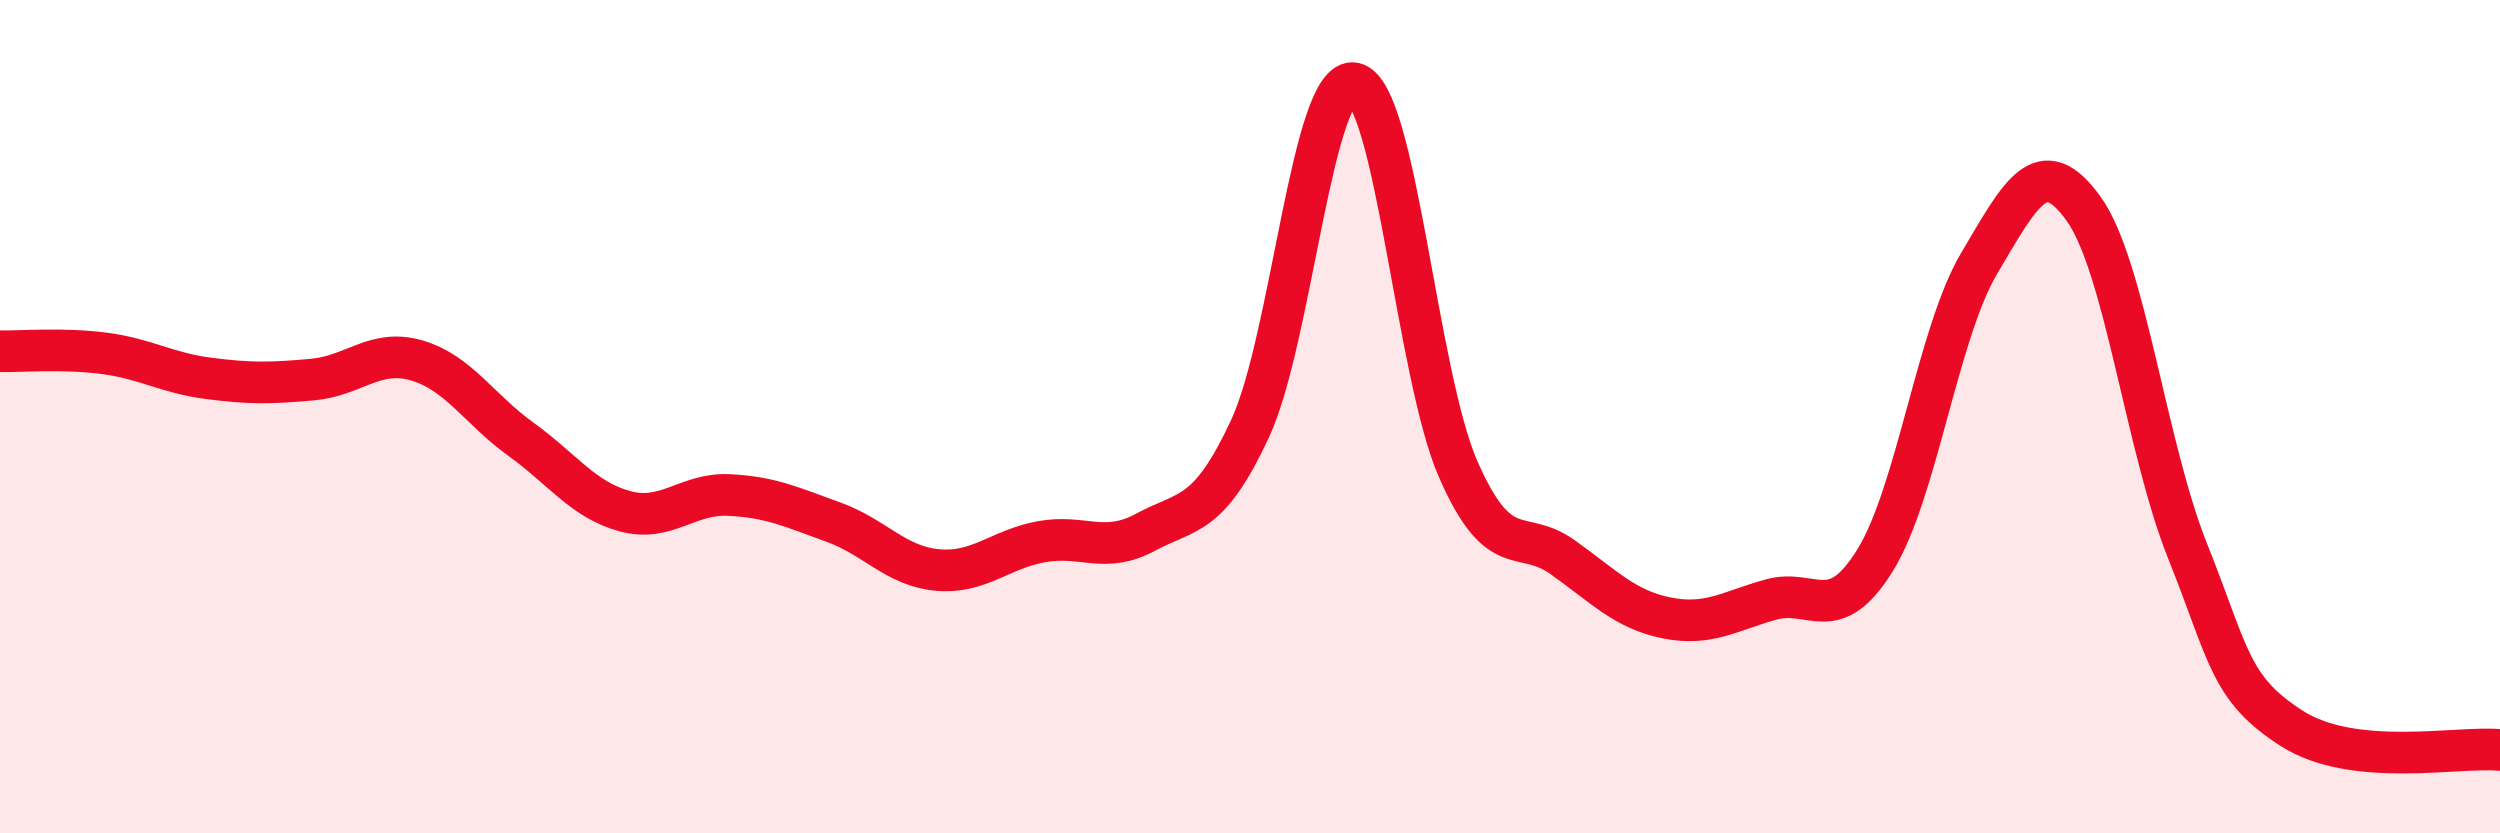
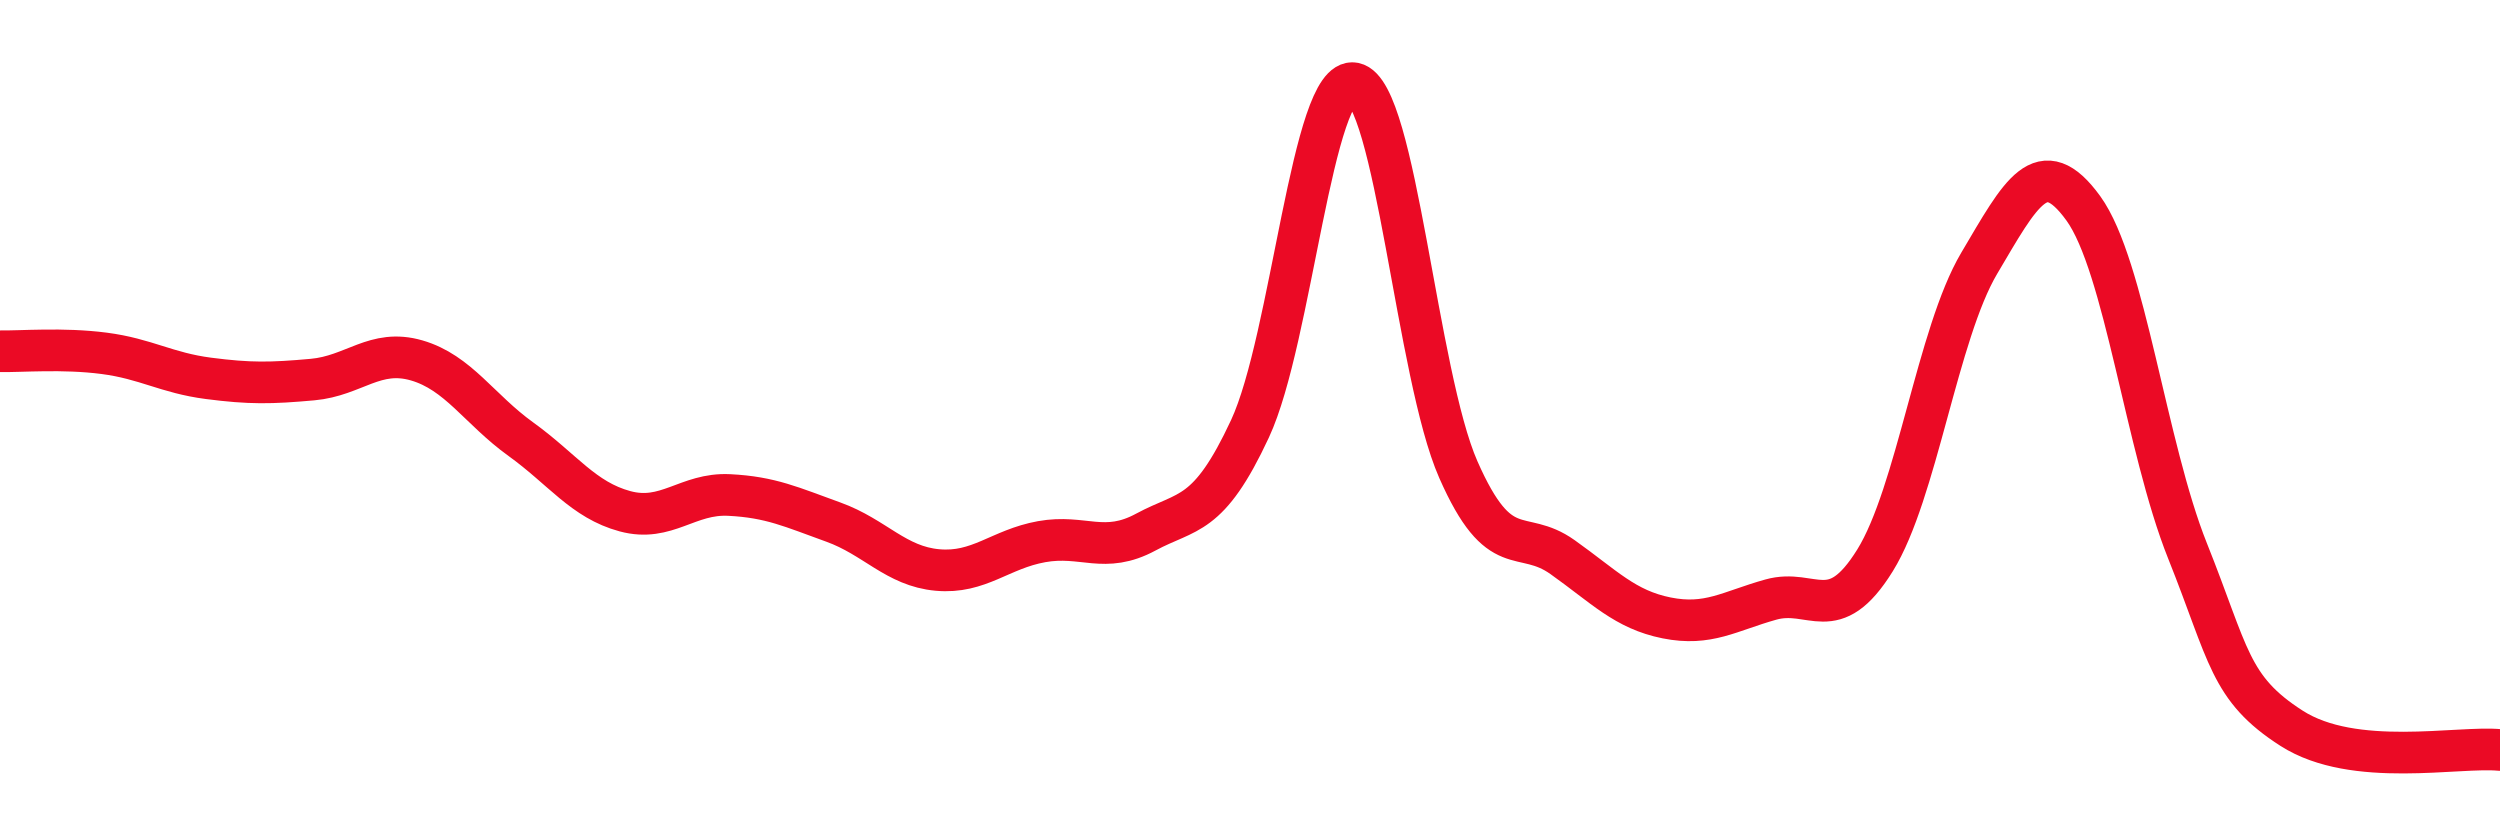
<svg xmlns="http://www.w3.org/2000/svg" width="60" height="20" viewBox="0 0 60 20">
-   <path d="M 0,8.43 C 0.5,8.44 1.5,8.35 2.5,8.48 C 3.5,8.61 4,8.95 5,9.08 C 6,9.21 6.5,9.2 7.5,9.11 C 8.5,9.02 9,8.36 10,8.65 C 11,8.94 11.5,9.82 12.5,10.54 C 13.5,11.26 14,12 15,12.27 C 16,12.54 16.5,11.83 17.5,11.88 C 18.5,11.93 19,12.17 20,12.53 C 21,12.89 21.5,13.59 22.5,13.68 C 23.5,13.77 24,13.18 25,13 C 26,12.82 26.5,13.31 27.5,12.77 C 28.5,12.23 29,12.44 30,10.29 C 31,8.14 31.5,1.8 32.5,2 C 33.5,2.2 34,9 35,11.27 C 36,13.54 36.5,12.66 37.5,13.37 C 38.5,14.08 39,14.63 40,14.83 C 41,15.03 41.5,14.67 42.5,14.39 C 43.5,14.11 44,15.06 45,13.45 C 46,11.84 46.5,8.01 47.5,6.32 C 48.5,4.63 49,3.62 50,5 C 51,6.38 51.5,10.72 52.5,13.22 C 53.5,15.72 53.5,16.52 55,17.48 C 56.5,18.44 59,17.9 60,18L60 20L0 20Z" fill="#EB0A25" opacity="0.1" stroke-linecap="round" stroke-linejoin="round" />
  <path d="M 0,8.43 C 0.5,8.44 1.5,8.35 2.5,8.48 C 3.5,8.61 4,8.95 5,9.08 C 6,9.21 6.5,9.2 7.5,9.11 C 8.5,9.02 9,8.36 10,8.65 C 11,8.94 11.5,9.82 12.5,10.54 C 13.5,11.26 14,12 15,12.27 C 16,12.54 16.5,11.83 17.5,11.88 C 18.5,11.93 19,12.17 20,12.53 C 21,12.89 21.5,13.59 22.5,13.68 C 23.5,13.77 24,13.18 25,13 C 26,12.82 26.5,13.31 27.5,12.77 C 28.5,12.23 29,12.44 30,10.29 C 31,8.14 31.5,1.8 32.5,2 C 33.5,2.2 34,9 35,11.27 C 36,13.54 36.5,12.66 37.5,13.37 C 38.5,14.08 39,14.63 40,14.83 C 41,15.03 41.5,14.67 42.5,14.39 C 43.5,14.11 44,15.06 45,13.45 C 46,11.84 46.5,8.01 47.5,6.32 C 48.5,4.63 49,3.62 50,5 C 51,6.38 51.5,10.72 52.5,13.22 C 53.5,15.72 53.5,16.52 55,17.48 C 56.5,18.44 59,17.9 60,18" stroke="#EB0A25" stroke-width="1" fill="none" stroke-linecap="round" stroke-linejoin="round" />
</svg>